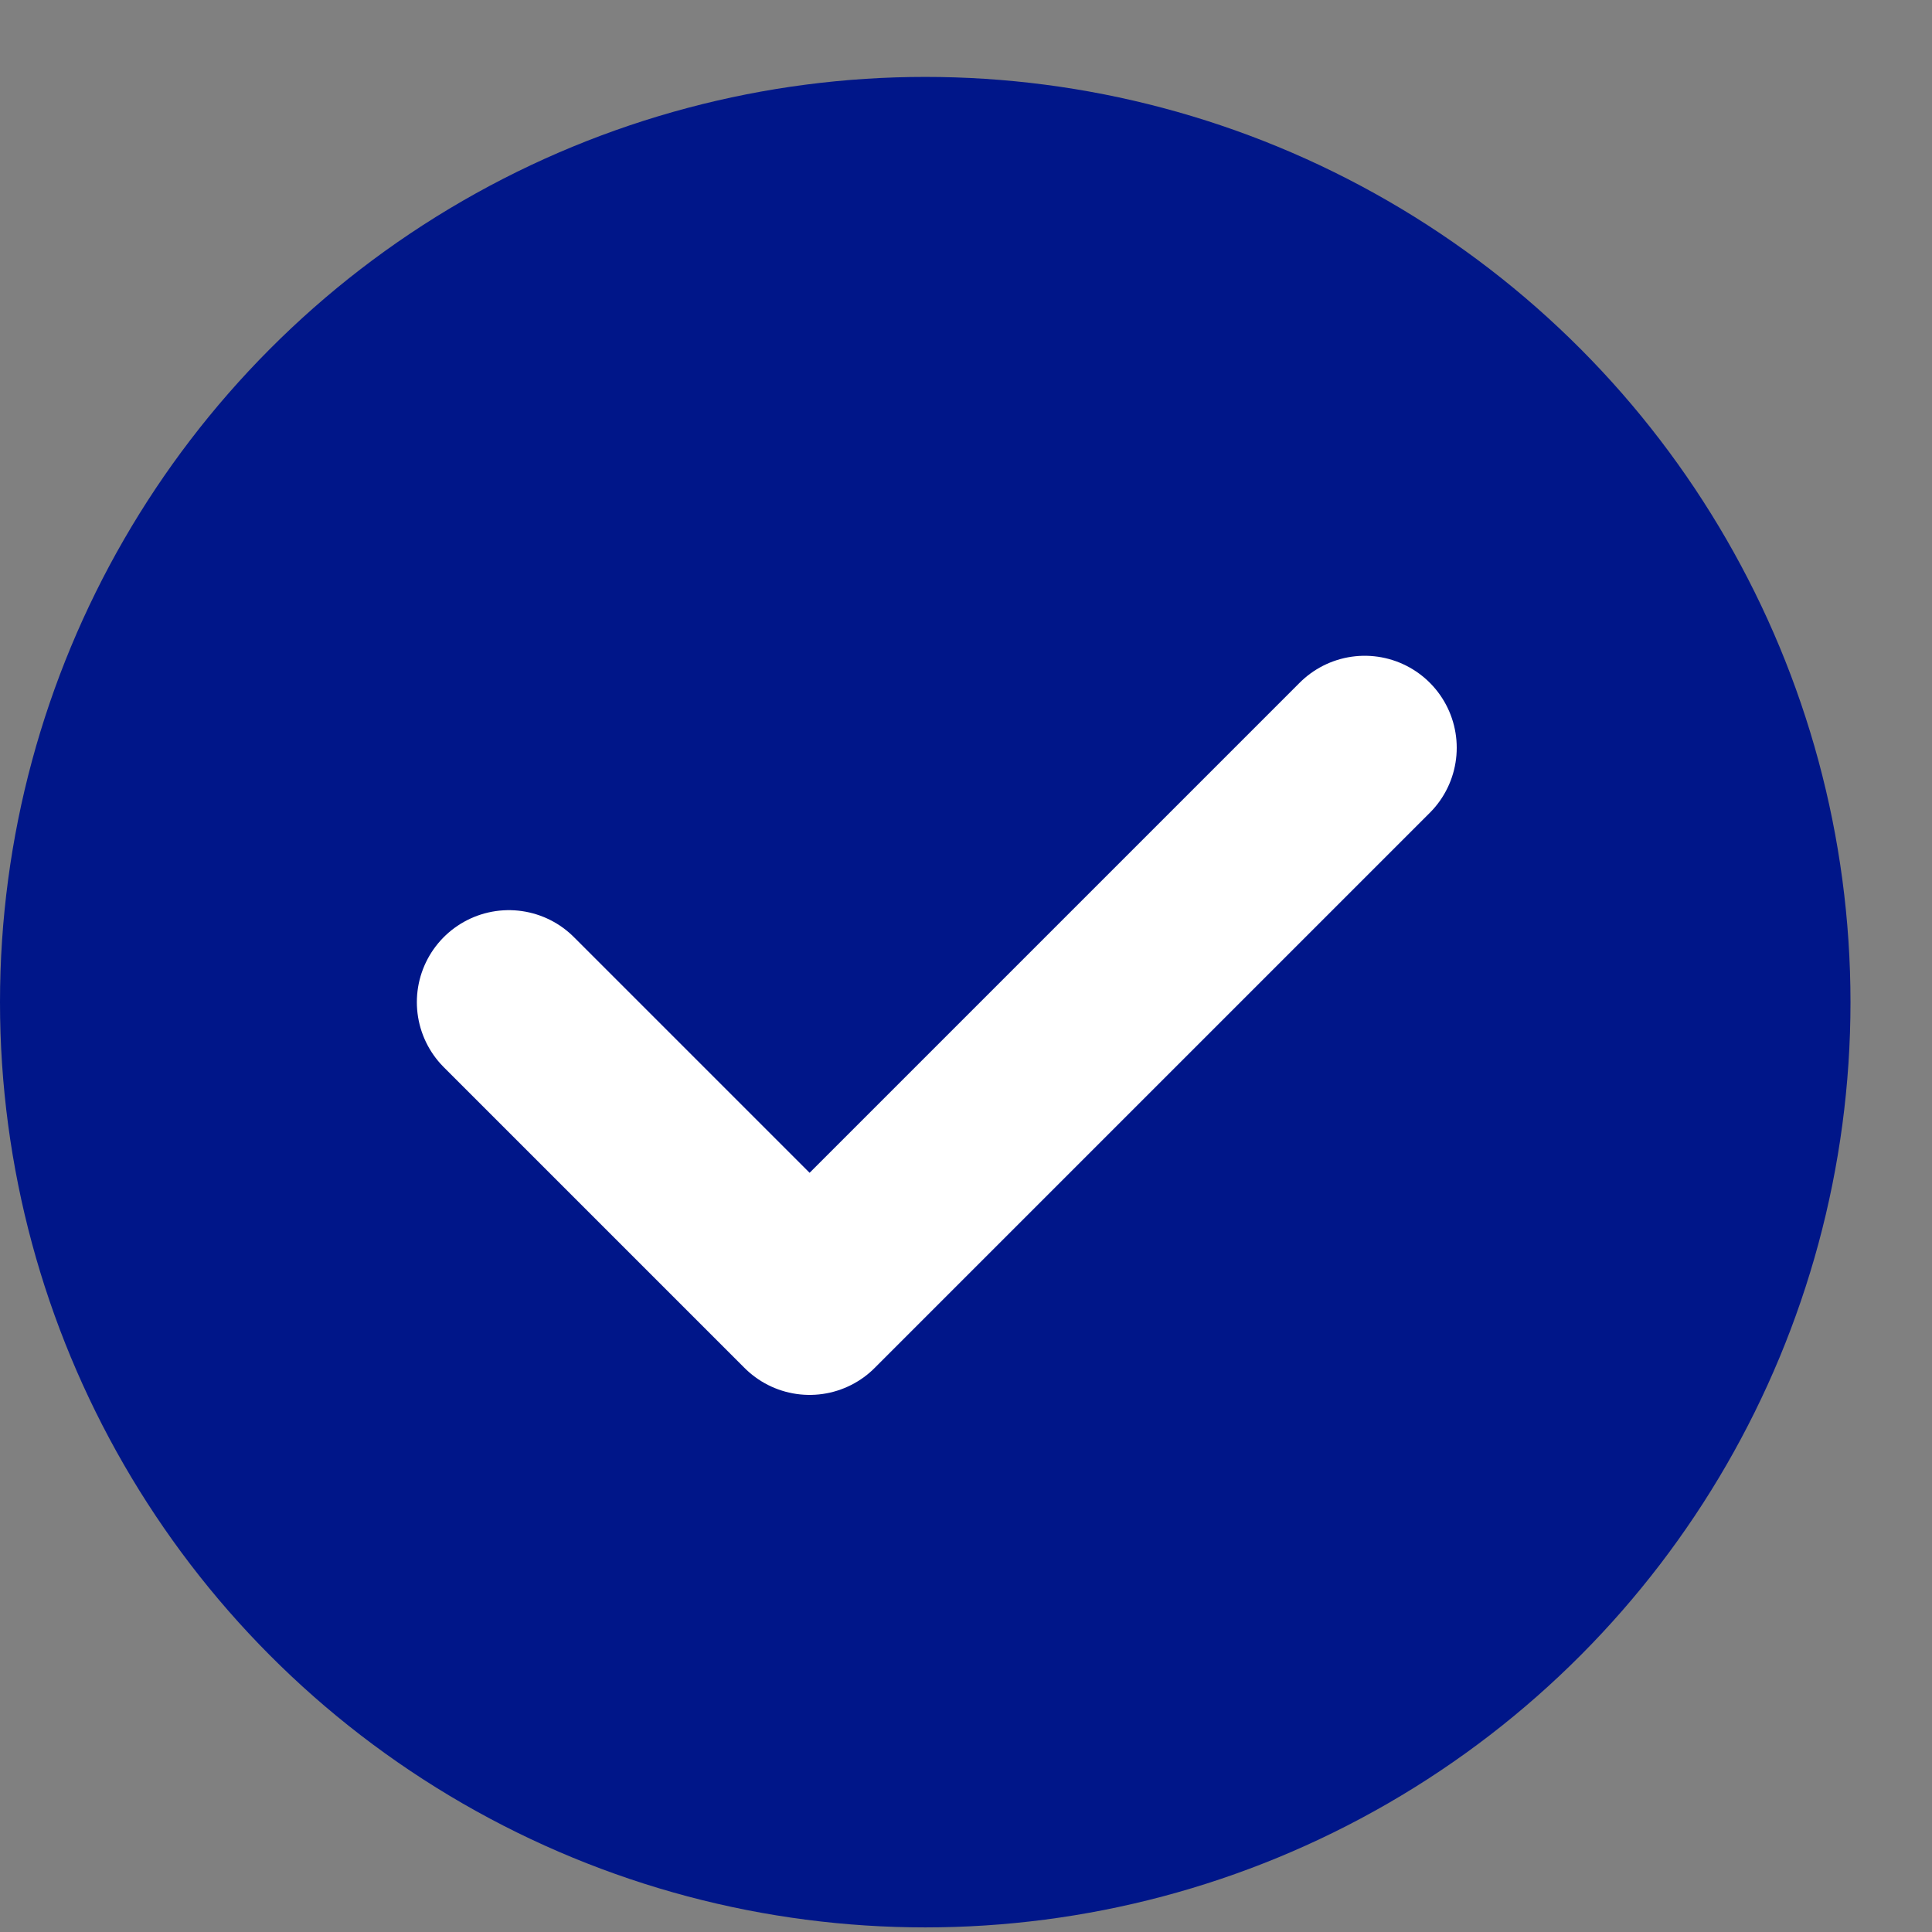
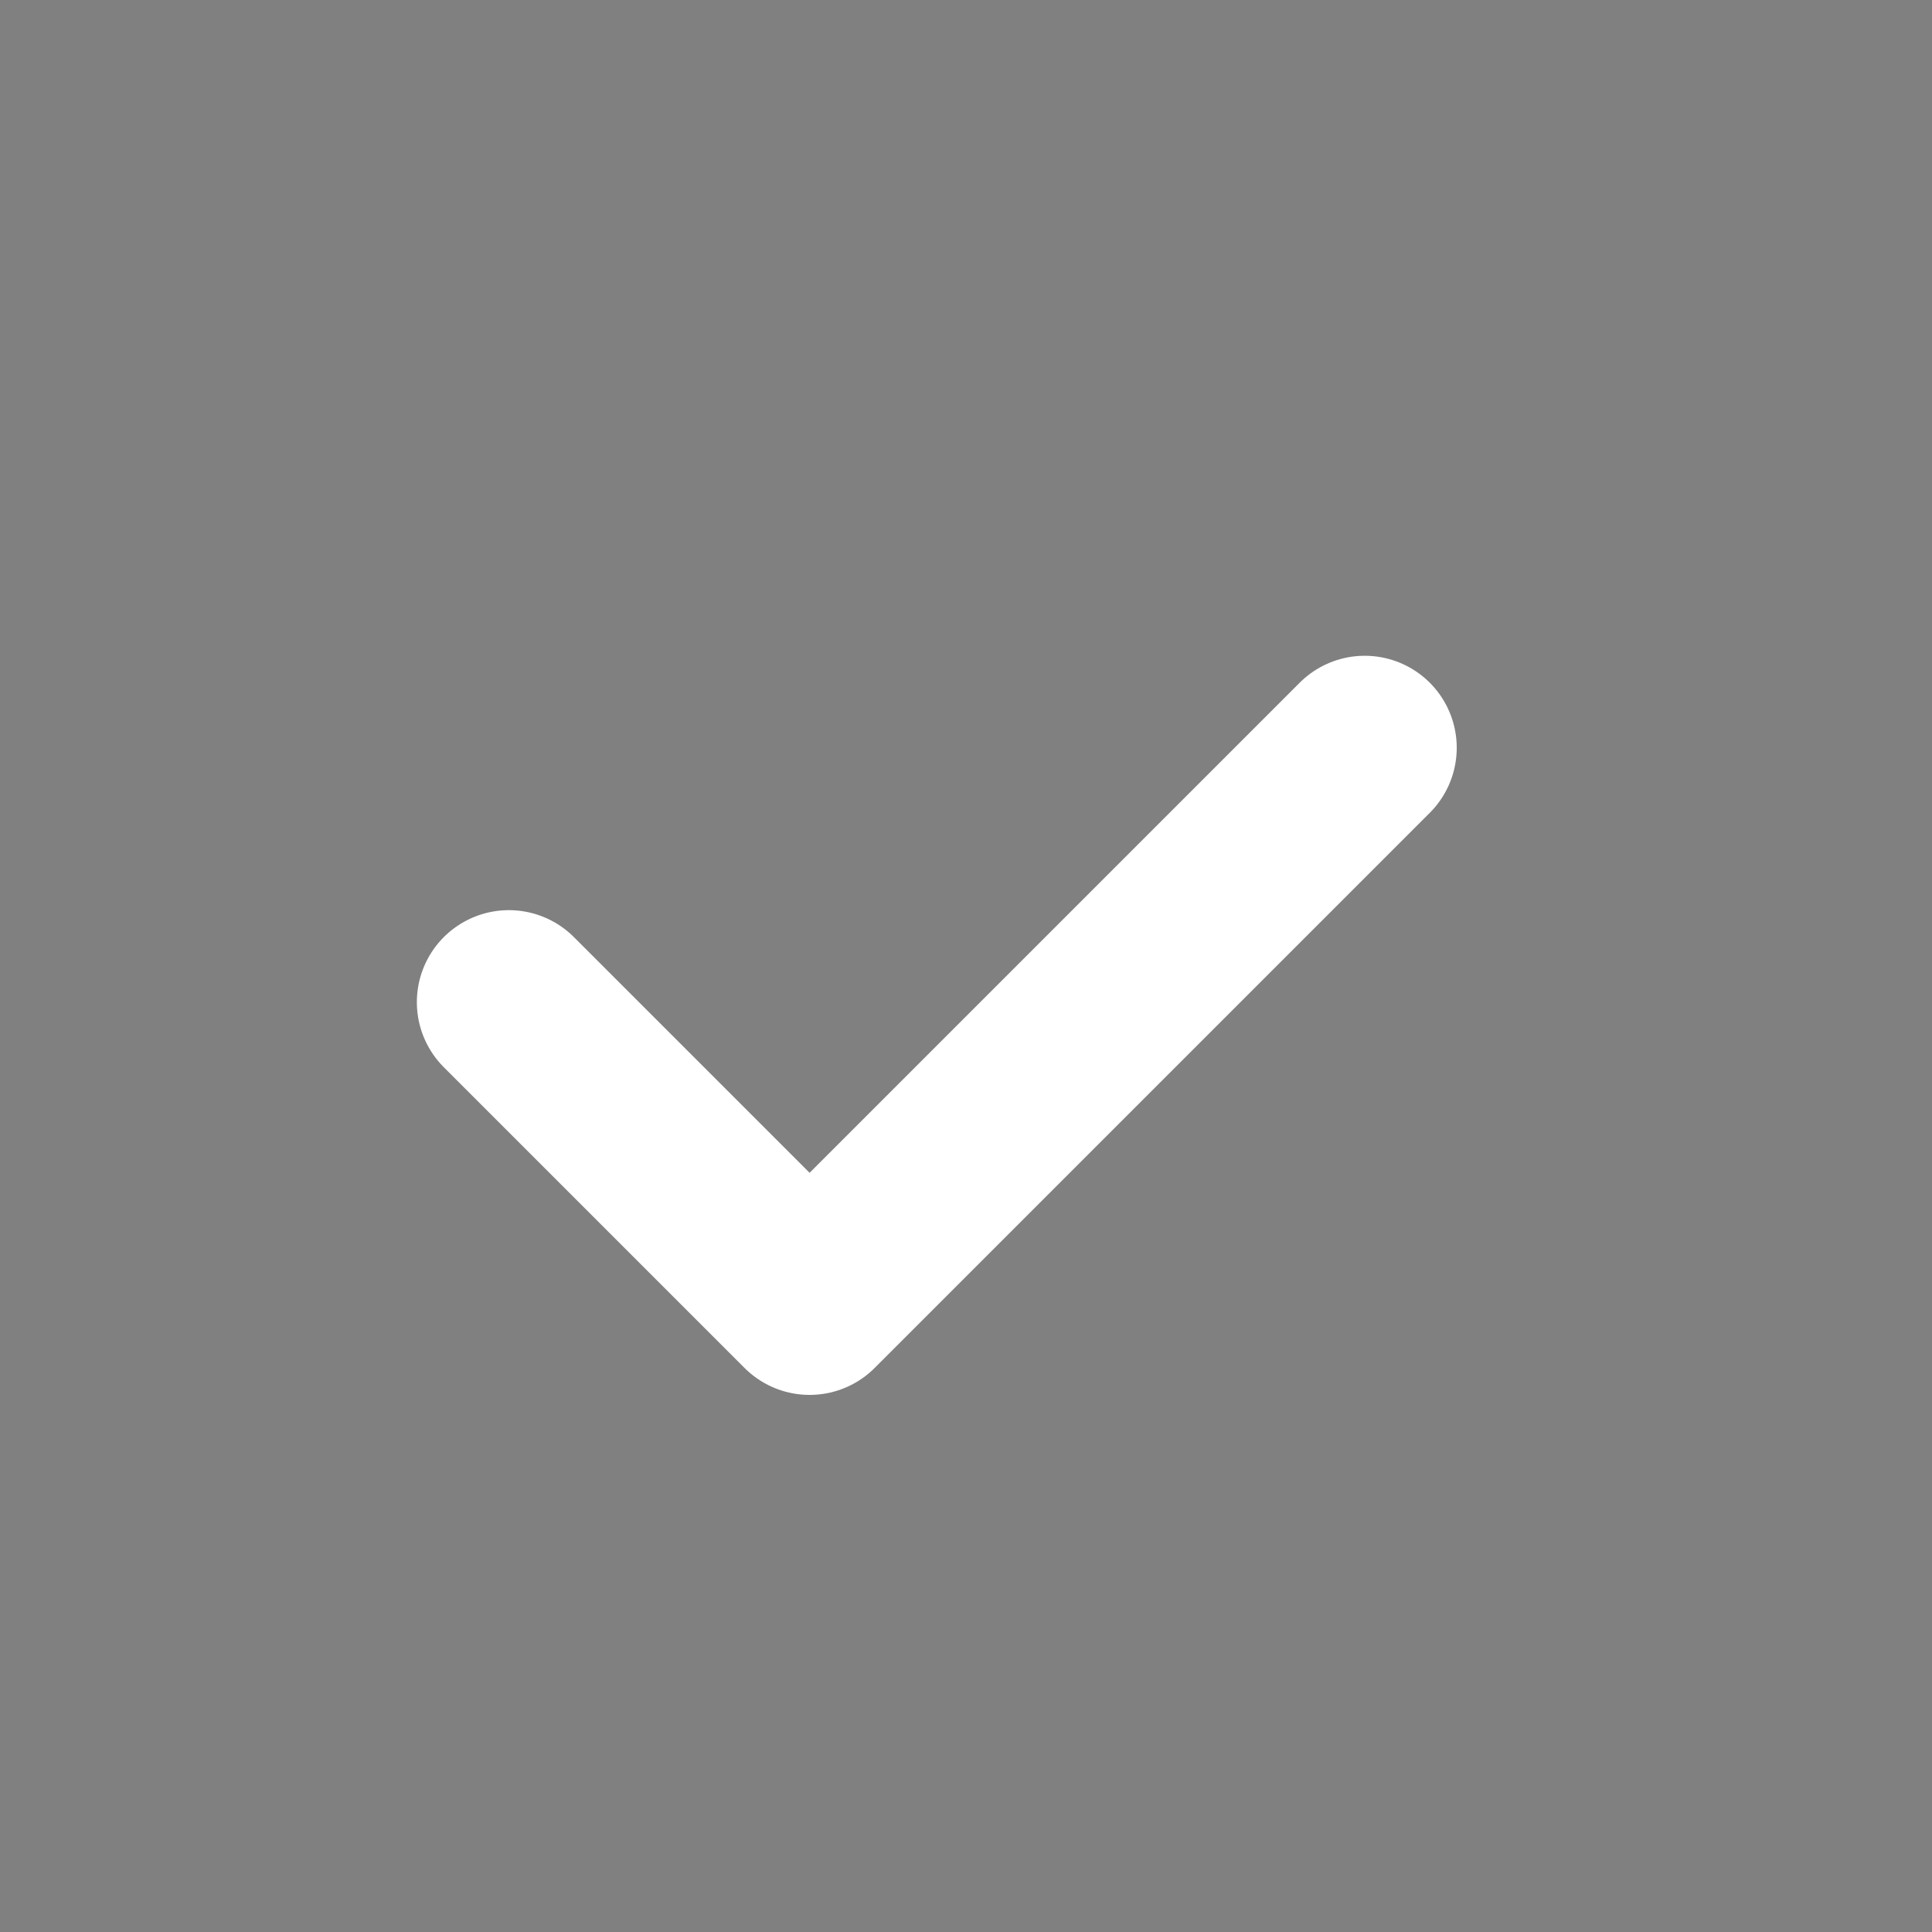
<svg xmlns="http://www.w3.org/2000/svg" width="21" height="21" viewBox="0 0 21 21" fill="none">
  <rect x="0" y="0" width="21" height="21" fill="#808080" stroke="none" />
-   <circle cx="10.057" cy="10.893" r="10.057" fill="#001689" />
  <path d="M5.531 10.893L8.8 14.162L14.834 8.128" stroke="white" stroke-width="2" stroke-linecap="round" stroke-linejoin="round" />
</svg>